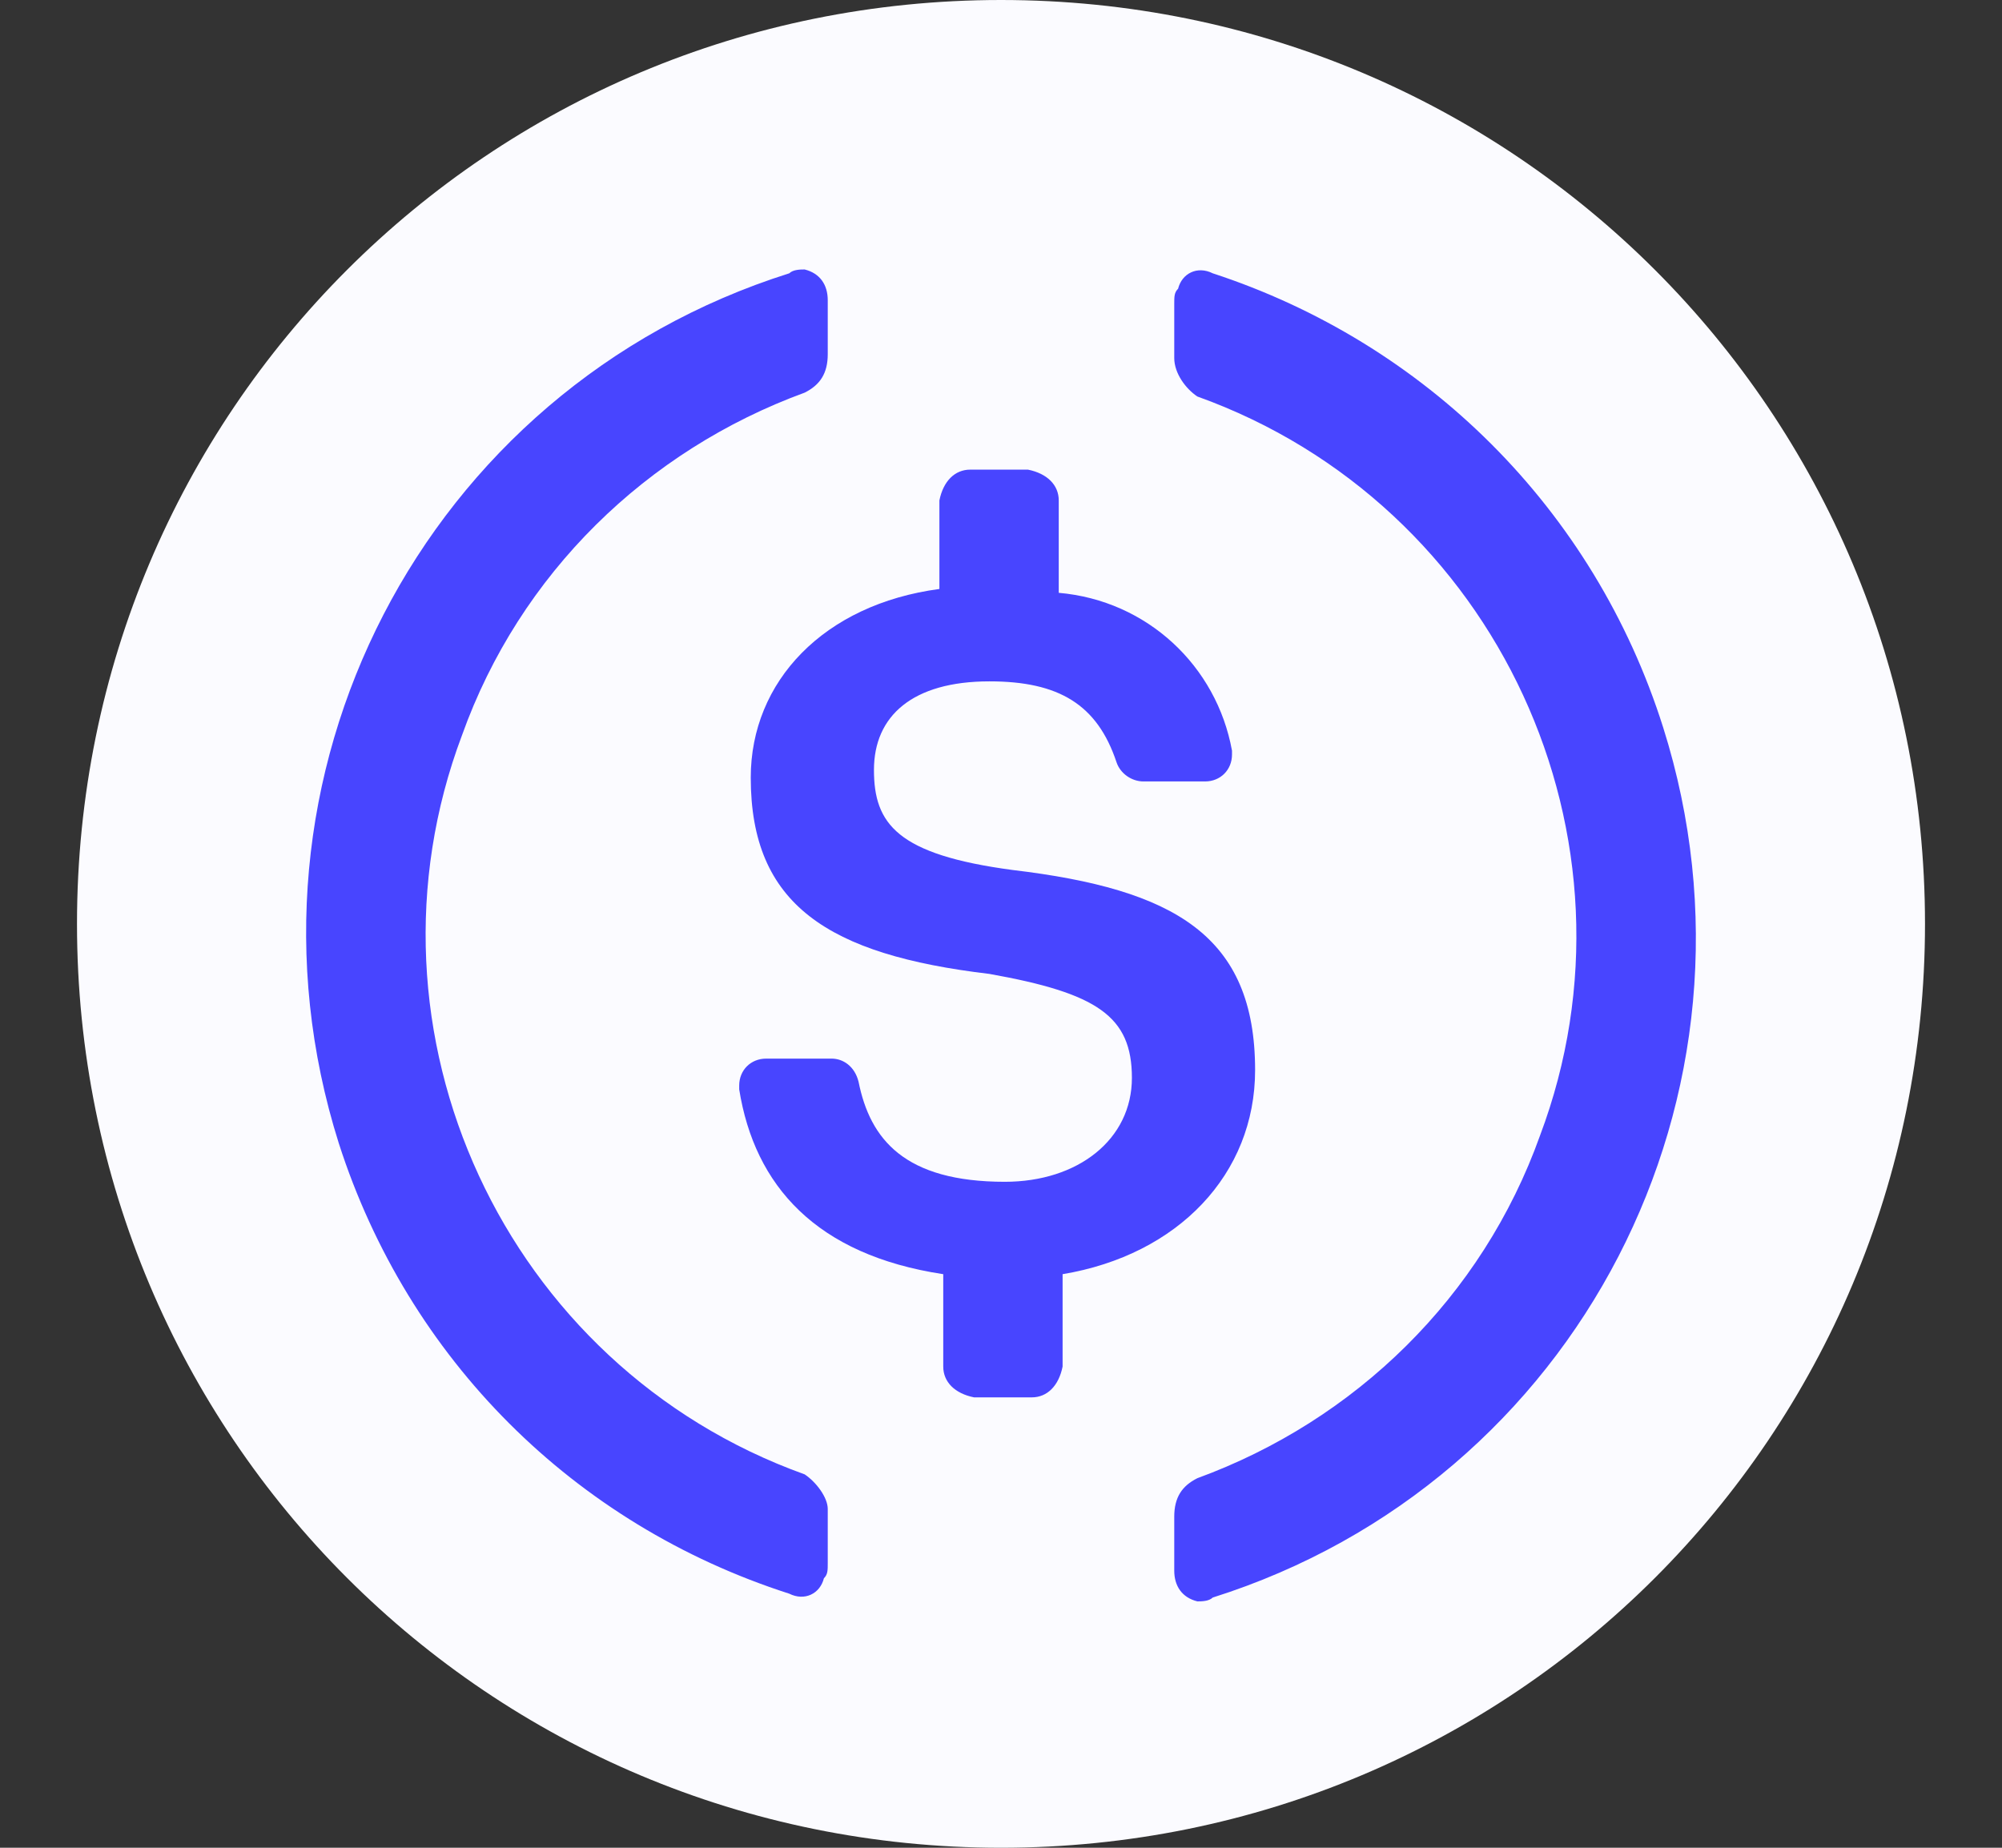
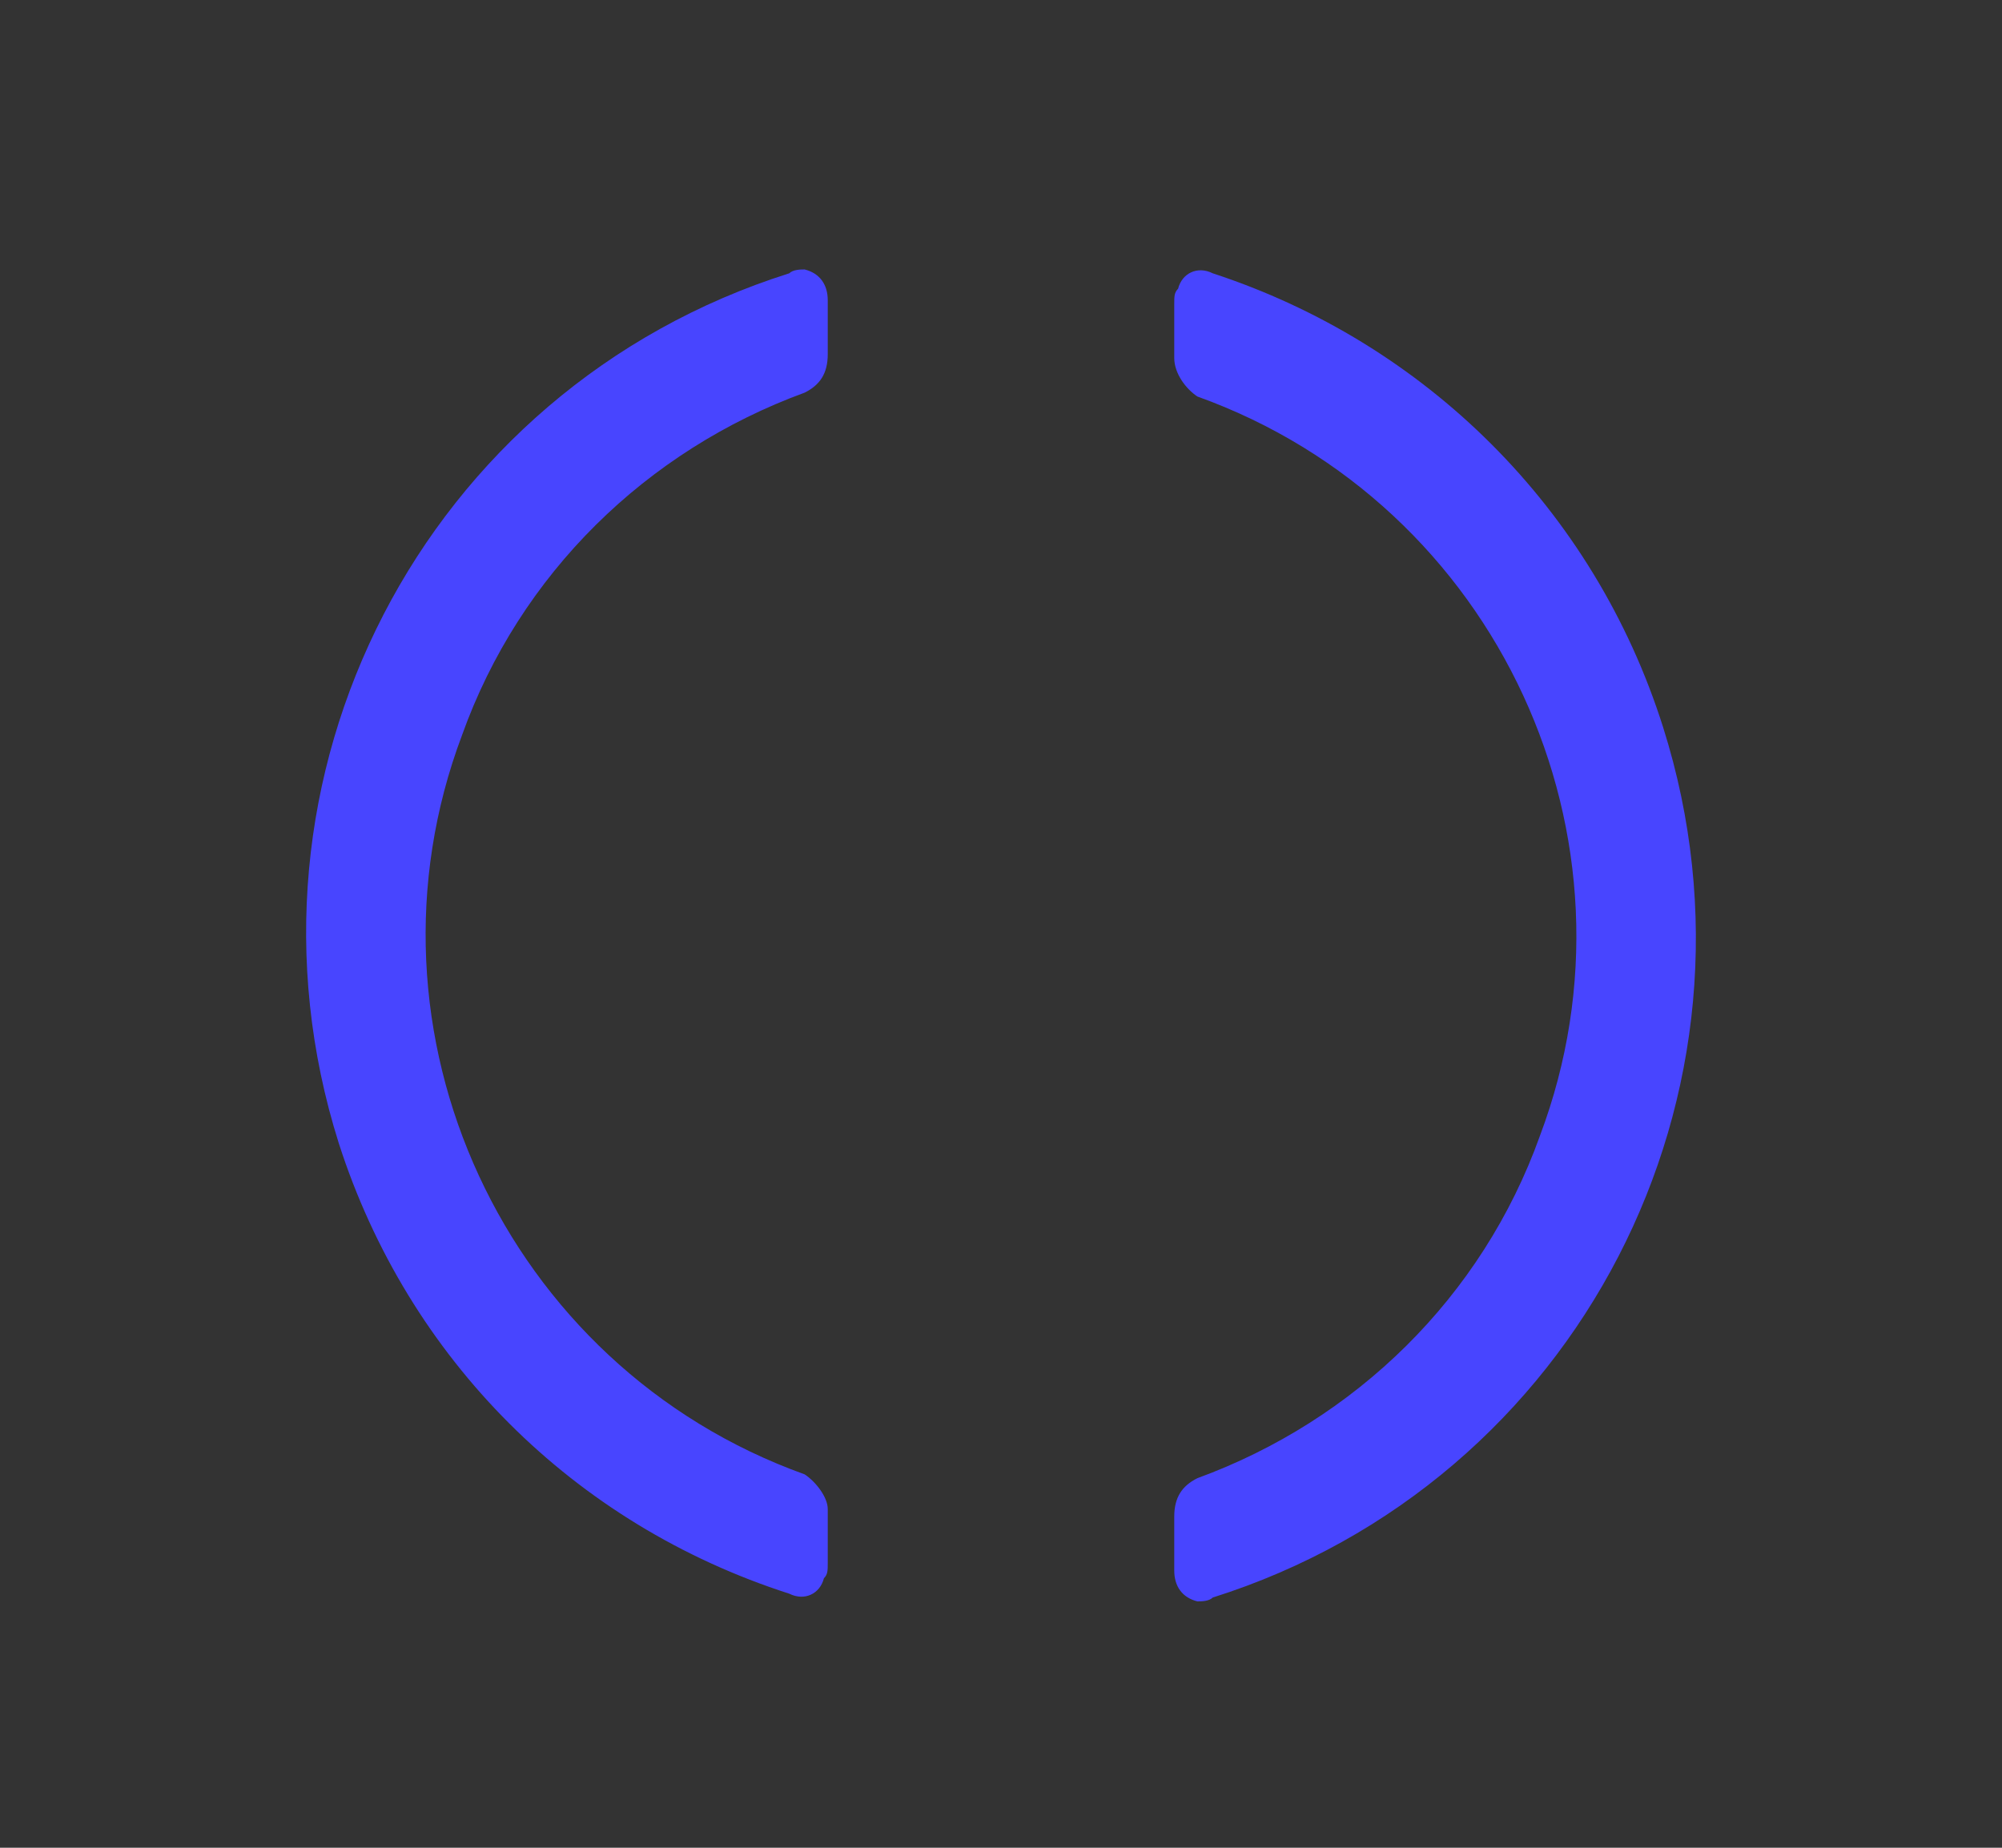
<svg xmlns="http://www.w3.org/2000/svg" width="13" height="12" viewBox="0 0 13 12" fill="none">
  <rect x="0" y="0" width="13" height="12" fill="#333333" stroke="none" />
-   <path d="M6.5 12C9.825 12 12.5 9.325 12.5 6C12.5 2.675 9.825 0 6.5 0C3.175 0 0.5 2.675 0.5 6C0.5 9.325 3.175 12 6.5 12Z" fill="#FBFBFF" />
-   <path d="M8.15 6.95C8.15 6.075 7.625 5.775 6.575 5.65C5.825 5.55 5.675 5.35 5.675 5C5.675 4.65 5.925 4.425 6.425 4.425C6.875 4.425 7.125 4.575 7.25 4.95C7.275 5.025 7.35 5.075 7.425 5.075H7.825C7.925 5.075 8 5 8 4.9V4.875C7.9 4.325 7.45 3.9 6.875 3.85V3.25C6.875 3.15 6.8 3.075 6.675 3.05H6.3C6.2 3.05 6.125 3.125 6.1 3.25V3.825C5.35 3.925 4.875 4.425 4.875 5.05C4.875 5.875 5.375 6.2 6.425 6.325C7.125 6.45 7.35 6.6 7.35 7C7.35 7.4 7 7.675 6.525 7.675C5.875 7.675 5.65 7.4 5.575 7.025C5.55 6.925 5.475 6.875 5.4 6.875H4.975C4.875 6.875 4.8 6.95 4.8 7.05V7.075C4.9 7.7 5.3 8.15 6.125 8.275V8.875C6.125 8.975 6.2 9.05 6.325 9.075H6.7C6.8 9.075 6.875 9 6.9 8.875V8.275C7.65 8.15 8.15 7.625 8.15 6.95Z" fill="#4845FF" />
  <path d="M5.225 9.575C3.275 8.875 2.275 6.7 3 4.775C3.375 3.725 4.2 2.925 5.225 2.55C5.325 2.5 5.375 2.425 5.375 2.3V1.95C5.375 1.85 5.325 1.775 5.225 1.75C5.2 1.75 5.15 1.75 5.125 1.775C2.75 2.525 1.45 5.05 2.2 7.425C2.65 8.825 3.725 9.9 5.125 10.35C5.225 10.4 5.325 10.35 5.35 10.25C5.375 10.225 5.375 10.2 5.375 10.15V9.8C5.375 9.725 5.3 9.625 5.225 9.575ZM7.875 1.775C7.775 1.725 7.675 1.775 7.65 1.875C7.625 1.9 7.625 1.925 7.625 1.975V2.325C7.625 2.425 7.7 2.525 7.775 2.575C9.725 3.275 10.725 5.45 10 7.375C9.625 8.425 8.8 9.225 7.775 9.6C7.675 9.65 7.625 9.725 7.625 9.85V10.2C7.625 10.3 7.675 10.375 7.775 10.4C7.8 10.4 7.85 10.4 7.875 10.375C10.25 9.625 11.55 7.1 10.8 4.725C10.35 3.3 9.25 2.225 7.875 1.775Z" fill="#4845FF" />
</svg>